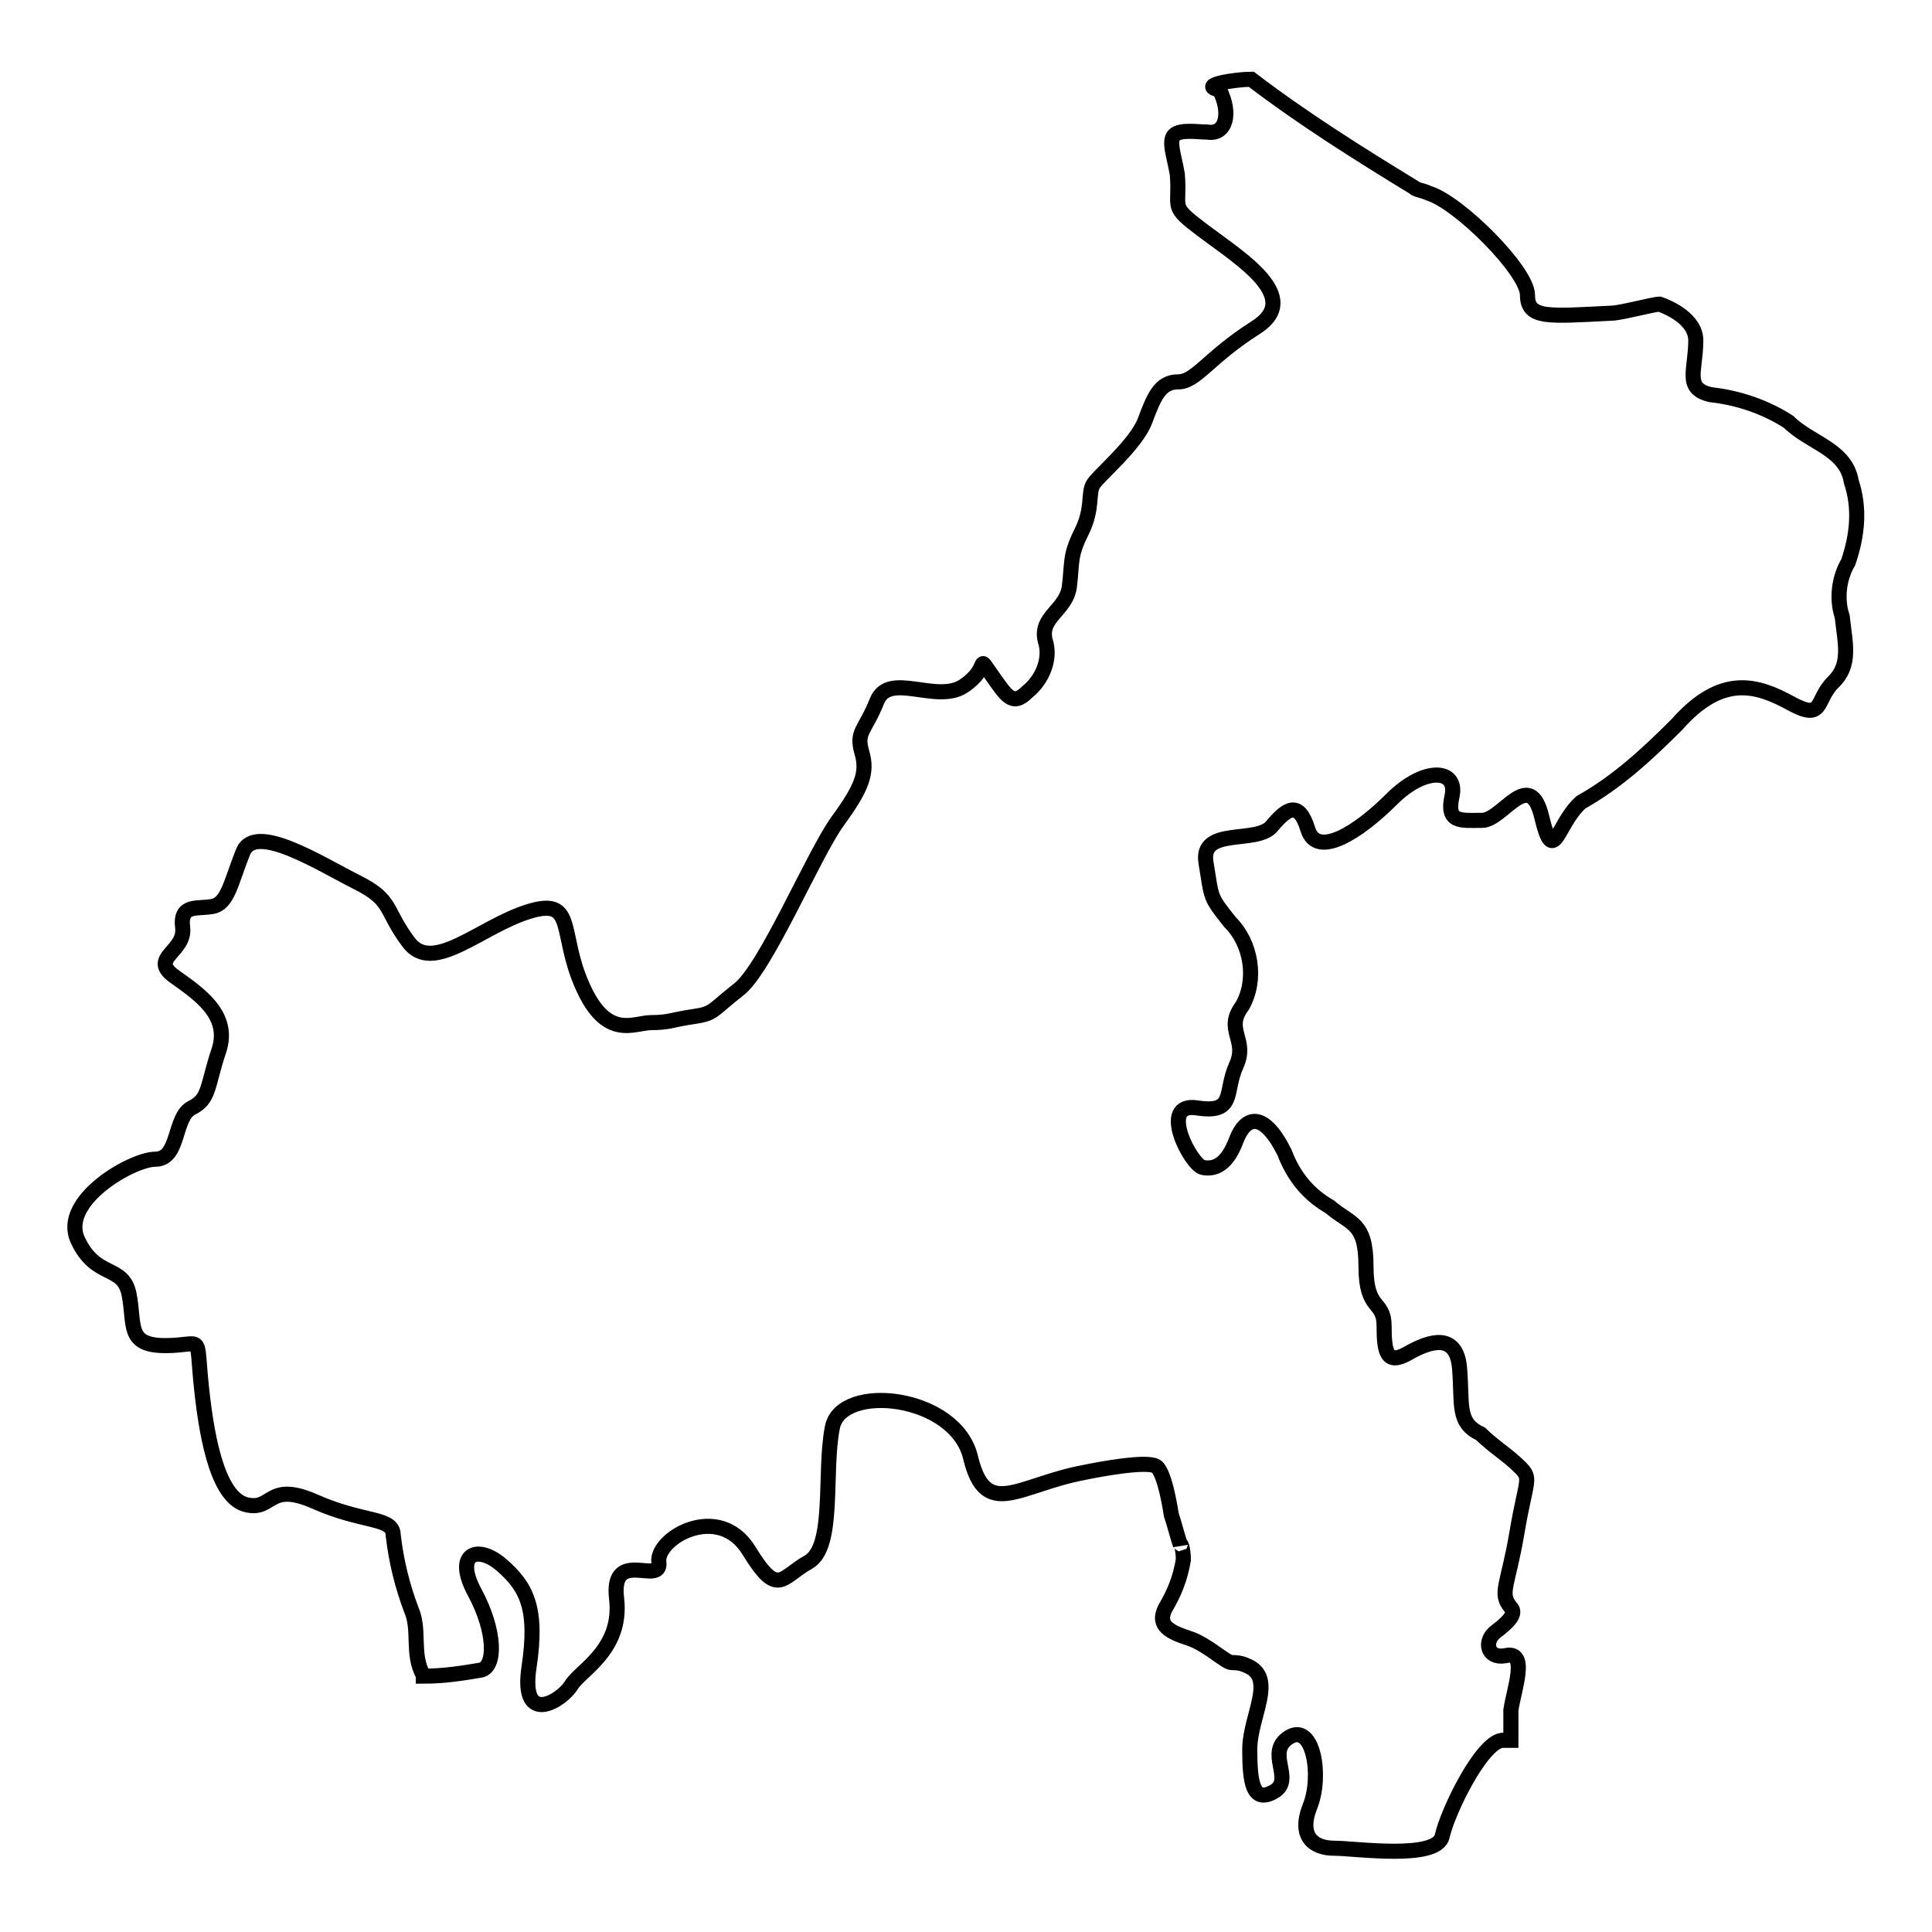
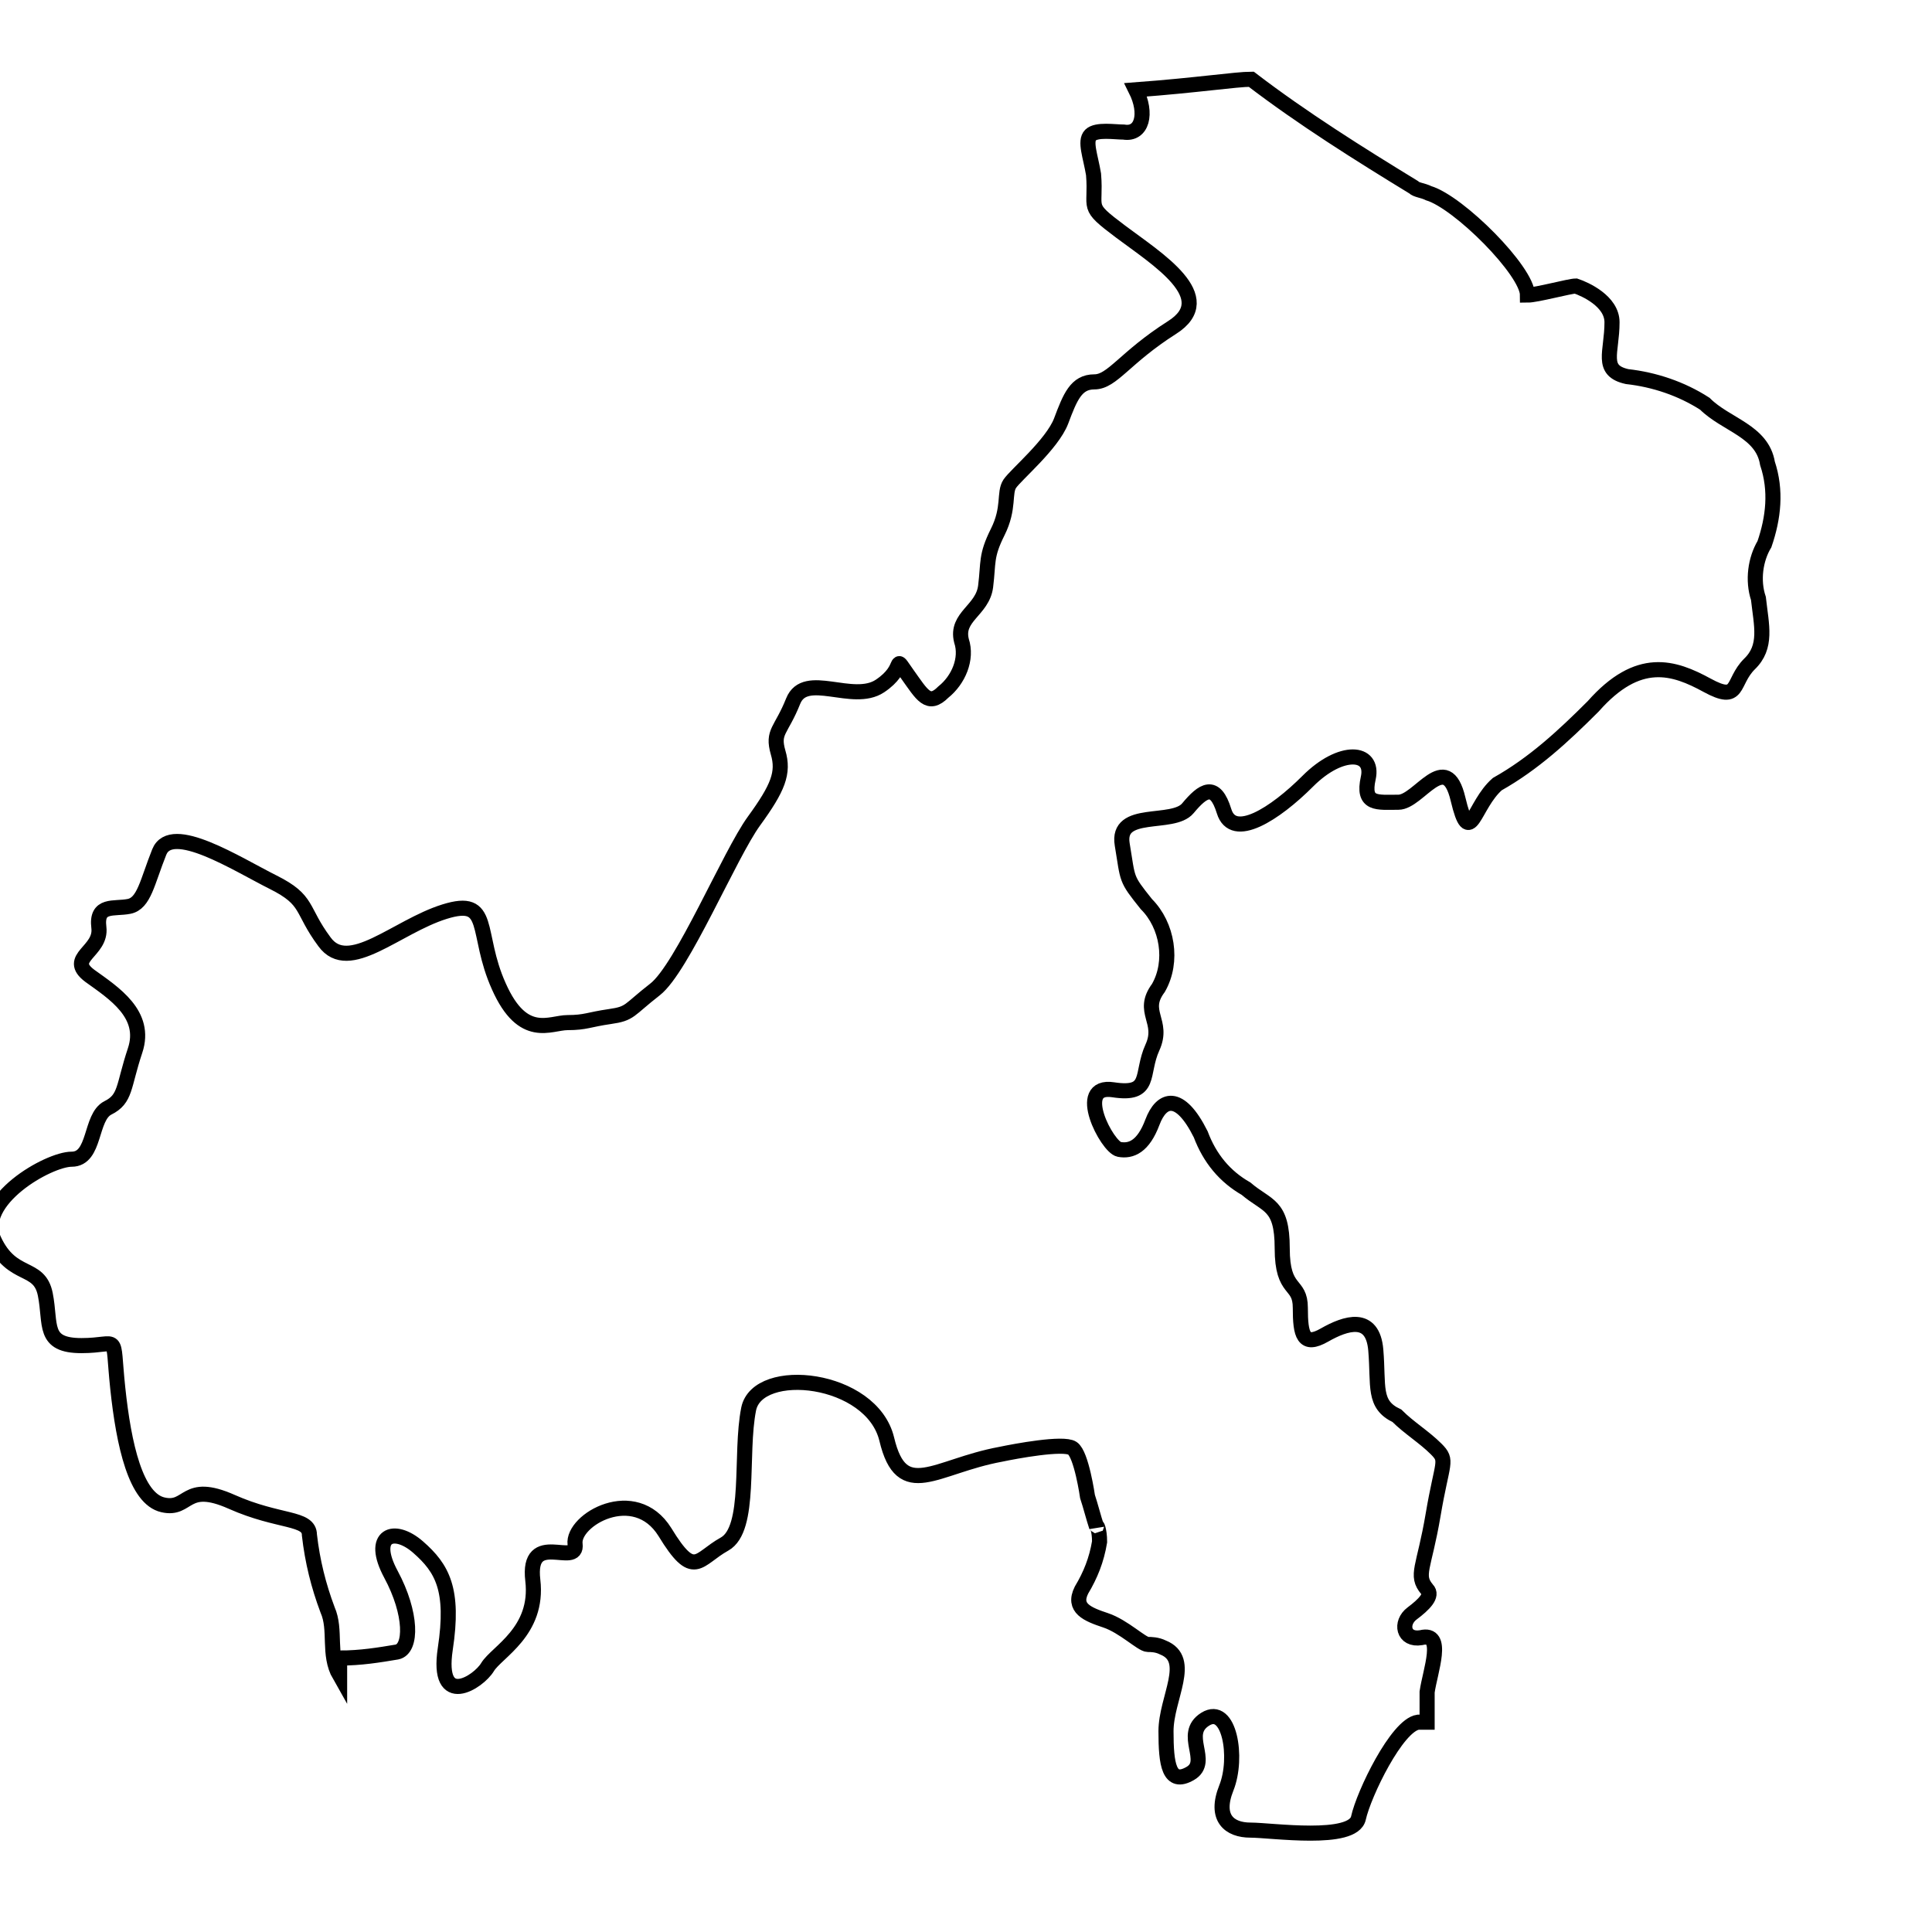
<svg xmlns="http://www.w3.org/2000/svg" version="1.1" x="0px" y="0px" viewBox="0 0 256 256" enable-background="new 0 0 256 256" xml:space="preserve">
  <g>
-     <path stroke-width="2" fill-opacity="0" stroke="#000000" d="M165.8,10.5c6.8,5.2,14.3,9.9,21.5,14.3c0.4,0.4,1.2,0.4,2,0.8c4,1.2,13.1,10.3,13.1,13.5 c0,3.2,2.8,2.8,11.1,2.4c1.2,0,5.6-1.2,6.4-1.2c1.2,0.4,4.8,2,4.8,4.8c0,4-1.6,6.4,2,7.2c3.6,0.4,7.2,1.6,10.3,3.6 c2.8,2.8,7.6,3.6,8.3,7.9c1.2,3.6,0.8,7.2-0.4,10.7c-1.2,2-1.6,4.8-0.8,7.2c0.4,3.6,1.2,6.4-1.2,8.7c-2.4,2.4-1.2,5.2-5.6,2.8 c-4.4-2.4-9.1-4-15.1,2.8c-4,4-7.9,7.6-12.7,10.3c-3.2,2.8-3.6,8.7-5.2,2c-1.6-6.8-5.2,0.4-7.9,0.4c-2.8,0-4.8,0.4-4-3.2 c0.8-3.6-3.6-4-8,0.4c-4.4,4.4-9.9,7.9-11.1,4s-2.8-2.8-4.8-0.4s-9.5,0-8.7,4.8c0.8,4.8,0.4,4.4,3.2,7.9c2.8,2.8,3.6,7.6,1.6,11.1 c-2.4,3.2,0.8,4.4-0.8,7.9s0,6.4-5.2,5.6s-0.8,7.6,0.8,7.9s3.2-0.4,4.4-3.6c1.2-3.2,3.6-4,6.4,1.6c1.2,3.2,3.2,5.6,6,7.2 c2.8,2.4,4.8,2,4.8,7.9c0,6,2.4,4.4,2.4,7.9c0,3.6,0.4,5.2,3.2,3.6c2.8-1.6,6.4-2.8,6.8,2s-0.4,7.2,2.8,8.7 c1.6,1.6,3.6,2.8,5.2,4.4s0.8,1.6-0.4,8.7s-2.4,8-0.8,9.9c0.8,0.8-0.4,2-2,3.2c-1.6,1.2-1.2,3.6,1.2,3.2c3.2-0.8,1.2,4.4,0.8,7.2v4 h-1.2c-2.8,0.4-7.2,9.5-7.9,12.7s-11.5,1.6-14.3,1.6s-4.8-1.6-3.2-5.6s0.4-11.1-2.8-9.1c-3.2,2,0.8,5.6-2,7.2 c-2.8,1.6-3.2-1.2-3.2-5.6c0-4.4,3.6-9.5-0.4-11.1c-0.8-0.4-1.6-0.4-2-0.4c-0.8,0-3.2-2.4-5.6-3.2c-2.4-0.8-4.4-1.6-3.2-4 c1.2-2,2-4,2.4-6.4c0-1.6-0.4-2.4-0.4-2c-0.4-1.2-0.8-2.8-1.2-4c0,0-0.8-5.6-2-6.4c-1.2-0.8-7.6,0.4-9.5,0.8 c-8.7,1.6-13.1,6.4-15.1-2c-2-8.3-17.1-9.9-18.3-4c-1.2,6,0.4,15.9-3.2,17.9c-3.6,2-4,4.8-7.9-1.6c-4-6.4-12.3-1.6-11.9,1.6 s-6.4-2-5.6,4.8c0.8,6.8-4.8,9.5-6,11.5c-1.2,2-6.8,5.6-5.6-2.4c1.2-7.9-0.4-10.7-3.6-13.5c-3.2-2.8-6.4-1.6-3.6,3.6 c2.8,5.2,2.8,9.9,0.8,10.3c-2.4,0.4-4.8,0.8-7.6,0.8V222c-1.6-2.8-0.4-6-1.6-8.7c-1.2-3.2-2-6.4-2.4-9.9c0-2.4-4-1.6-10.3-4.4 s-5.6,1.2-9.1,0.4c-3.6-0.8-5.2-7.9-6-15.5c-0.8-7.6,0.4-5.6-4.8-5.6c-5.2,0-4-2.8-4.8-6.8s-4.4-2-6.8-7.2 c-2.4-5.2,7.2-10.7,10.3-10.7c3.2,0,2.4-5.6,4.8-6.8c2.4-1.2,2-2.8,3.6-7.6c1.6-4.8-2.8-7.6-6-9.9c-3.2-2.4,1.6-3.2,1.2-6.4 c-0.4-3.2,2-2.4,4-2.8c2-0.4,2.4-3.2,4-7.2c1.6-4,10.3,1.6,15.1,4s3.6,3.6,6.8,7.9c3.2,4.4,9.5-2,15.9-4s4,2.8,7.2,9.9 c3.2,7.2,6.8,4.8,9.1,4.8c2.4,0,2.8-0.4,5.6-0.8c2.8-0.4,2.4-0.8,6-3.6c3.6-2.8,9.9-17.9,13.1-22.3c3.2-4.4,4-6.4,3.2-9.1 c-0.8-2.8,0.4-2.8,2-6.8s7.9,0.4,11.5-2c3.6-2.4,1.6-4.4,3.6-1.6c2,2.8,2.8,4.4,4.8,2.4c2-1.6,3.2-4.4,2.4-6.8 c-0.8-3.2,2.8-4,3.2-7.2c0.4-3.2,0-4,1.6-7.2c1.6-3.2,0.8-5.2,1.6-6.4c0.8-1.2,5.6-5.2,6.8-8.3c1.2-3.2,2-5.2,4.4-5.2 s4-3.2,10.3-7.2s-2-9.1-6.8-12.7s-3.2-2.8-3.6-7.6c-0.4-2.4-1.2-4.4-0.4-5.2c0.8-0.8,3.2-0.4,4.4-0.4c2.4,0.4,3.2-2.4,1.6-5.6 C158.6,11.3,163.8,10.5,165.8,10.5L165.8,10.5z" />
+     <path stroke-width="2" fill-opacity="0" stroke="#000000" d="M165.8,10.5c6.8,5.2,14.3,9.9,21.5,14.3c0.4,0.4,1.2,0.4,2,0.8c4,1.2,13.1,10.3,13.1,13.5 c1.2,0,5.6-1.2,6.4-1.2c1.2,0.4,4.8,2,4.8,4.8c0,4-1.6,6.4,2,7.2c3.6,0.4,7.2,1.6,10.3,3.6 c2.8,2.8,7.6,3.6,8.3,7.9c1.2,3.6,0.8,7.2-0.4,10.7c-1.2,2-1.6,4.8-0.8,7.2c0.4,3.6,1.2,6.4-1.2,8.7c-2.4,2.4-1.2,5.2-5.6,2.8 c-4.4-2.4-9.1-4-15.1,2.8c-4,4-7.9,7.6-12.7,10.3c-3.2,2.8-3.6,8.7-5.2,2c-1.6-6.8-5.2,0.4-7.9,0.4c-2.8,0-4.8,0.4-4-3.2 c0.8-3.6-3.6-4-8,0.4c-4.4,4.4-9.9,7.9-11.1,4s-2.8-2.8-4.8-0.4s-9.5,0-8.7,4.8c0.8,4.8,0.4,4.4,3.2,7.9c2.8,2.8,3.6,7.6,1.6,11.1 c-2.4,3.2,0.8,4.4-0.8,7.9s0,6.4-5.2,5.6s-0.8,7.6,0.8,7.9s3.2-0.4,4.4-3.6c1.2-3.2,3.6-4,6.4,1.6c1.2,3.2,3.2,5.6,6,7.2 c2.8,2.4,4.8,2,4.8,7.9c0,6,2.4,4.4,2.4,7.9c0,3.6,0.4,5.2,3.2,3.6c2.8-1.6,6.4-2.8,6.8,2s-0.4,7.2,2.8,8.7 c1.6,1.6,3.6,2.8,5.2,4.4s0.8,1.6-0.4,8.7s-2.4,8-0.8,9.9c0.8,0.8-0.4,2-2,3.2c-1.6,1.2-1.2,3.6,1.2,3.2c3.2-0.8,1.2,4.4,0.8,7.2v4 h-1.2c-2.8,0.4-7.2,9.5-7.9,12.7s-11.5,1.6-14.3,1.6s-4.8-1.6-3.2-5.6s0.4-11.1-2.8-9.1c-3.2,2,0.8,5.6-2,7.2 c-2.8,1.6-3.2-1.2-3.2-5.6c0-4.4,3.6-9.5-0.4-11.1c-0.8-0.4-1.6-0.4-2-0.4c-0.8,0-3.2-2.4-5.6-3.2c-2.4-0.8-4.4-1.6-3.2-4 c1.2-2,2-4,2.4-6.4c0-1.6-0.4-2.4-0.4-2c-0.4-1.2-0.8-2.8-1.2-4c0,0-0.8-5.6-2-6.4c-1.2-0.8-7.6,0.4-9.5,0.8 c-8.7,1.6-13.1,6.4-15.1-2c-2-8.3-17.1-9.9-18.3-4c-1.2,6,0.4,15.9-3.2,17.9c-3.6,2-4,4.8-7.9-1.6c-4-6.4-12.3-1.6-11.9,1.6 s-6.4-2-5.6,4.8c0.8,6.8-4.8,9.5-6,11.5c-1.2,2-6.8,5.6-5.6-2.4c1.2-7.9-0.4-10.7-3.6-13.5c-3.2-2.8-6.4-1.6-3.6,3.6 c2.8,5.2,2.8,9.9,0.8,10.3c-2.4,0.4-4.8,0.8-7.6,0.8V222c-1.6-2.8-0.4-6-1.6-8.7c-1.2-3.2-2-6.4-2.4-9.9c0-2.4-4-1.6-10.3-4.4 s-5.6,1.2-9.1,0.4c-3.6-0.8-5.2-7.9-6-15.5c-0.8-7.6,0.4-5.6-4.8-5.6c-5.2,0-4-2.8-4.8-6.8s-4.4-2-6.8-7.2 c-2.4-5.2,7.2-10.7,10.3-10.7c3.2,0,2.4-5.6,4.8-6.8c2.4-1.2,2-2.8,3.6-7.6c1.6-4.8-2.8-7.6-6-9.9c-3.2-2.4,1.6-3.2,1.2-6.4 c-0.4-3.2,2-2.4,4-2.8c2-0.4,2.4-3.2,4-7.2c1.6-4,10.3,1.6,15.1,4s3.6,3.6,6.8,7.9c3.2,4.4,9.5-2,15.9-4s4,2.8,7.2,9.9 c3.2,7.2,6.8,4.8,9.1,4.8c2.4,0,2.8-0.4,5.6-0.8c2.8-0.4,2.4-0.8,6-3.6c3.6-2.8,9.9-17.9,13.1-22.3c3.2-4.4,4-6.4,3.2-9.1 c-0.8-2.8,0.4-2.8,2-6.8s7.9,0.4,11.5-2c3.6-2.4,1.6-4.4,3.6-1.6c2,2.8,2.8,4.4,4.8,2.4c2-1.6,3.2-4.4,2.4-6.8 c-0.8-3.2,2.8-4,3.2-7.2c0.4-3.2,0-4,1.6-7.2c1.6-3.2,0.8-5.2,1.6-6.4c0.8-1.2,5.6-5.2,6.8-8.3c1.2-3.2,2-5.2,4.4-5.2 s4-3.2,10.3-7.2s-2-9.1-6.8-12.7s-3.2-2.8-3.6-7.6c-0.4-2.4-1.2-4.4-0.4-5.2c0.8-0.8,3.2-0.4,4.4-0.4c2.4,0.4,3.2-2.4,1.6-5.6 C158.6,11.3,163.8,10.5,165.8,10.5L165.8,10.5z" />
  </g>
</svg>